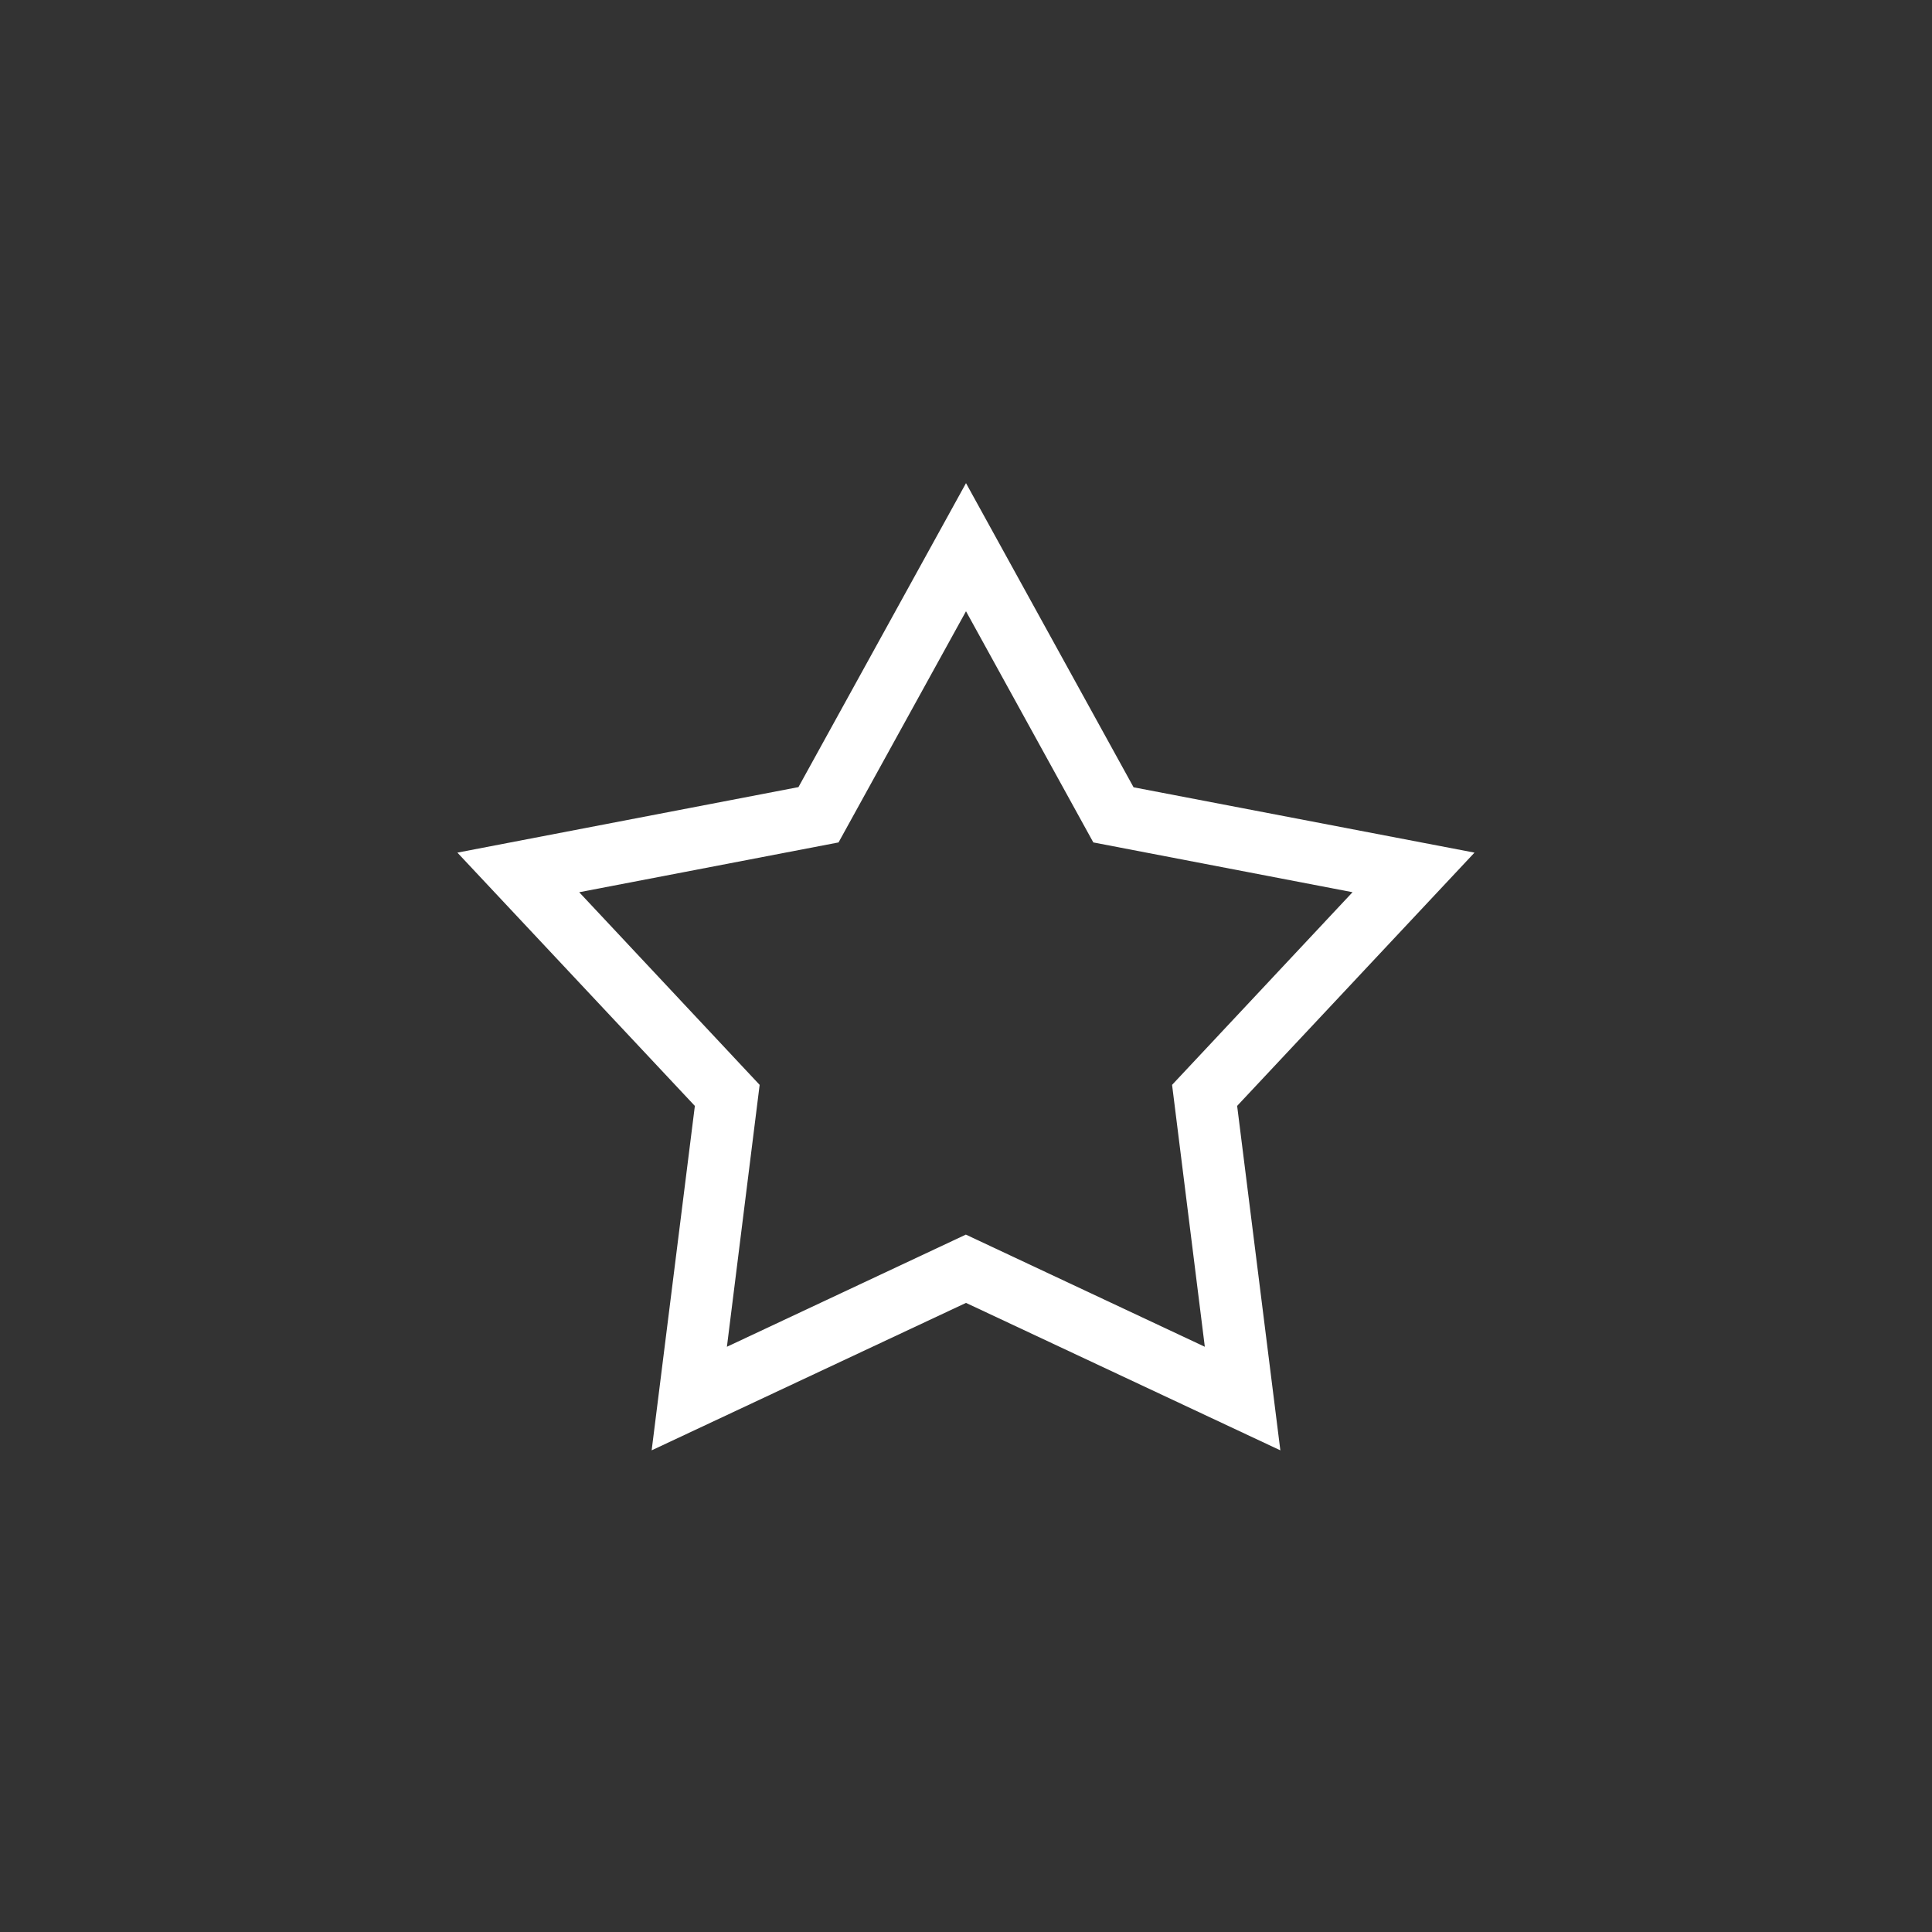
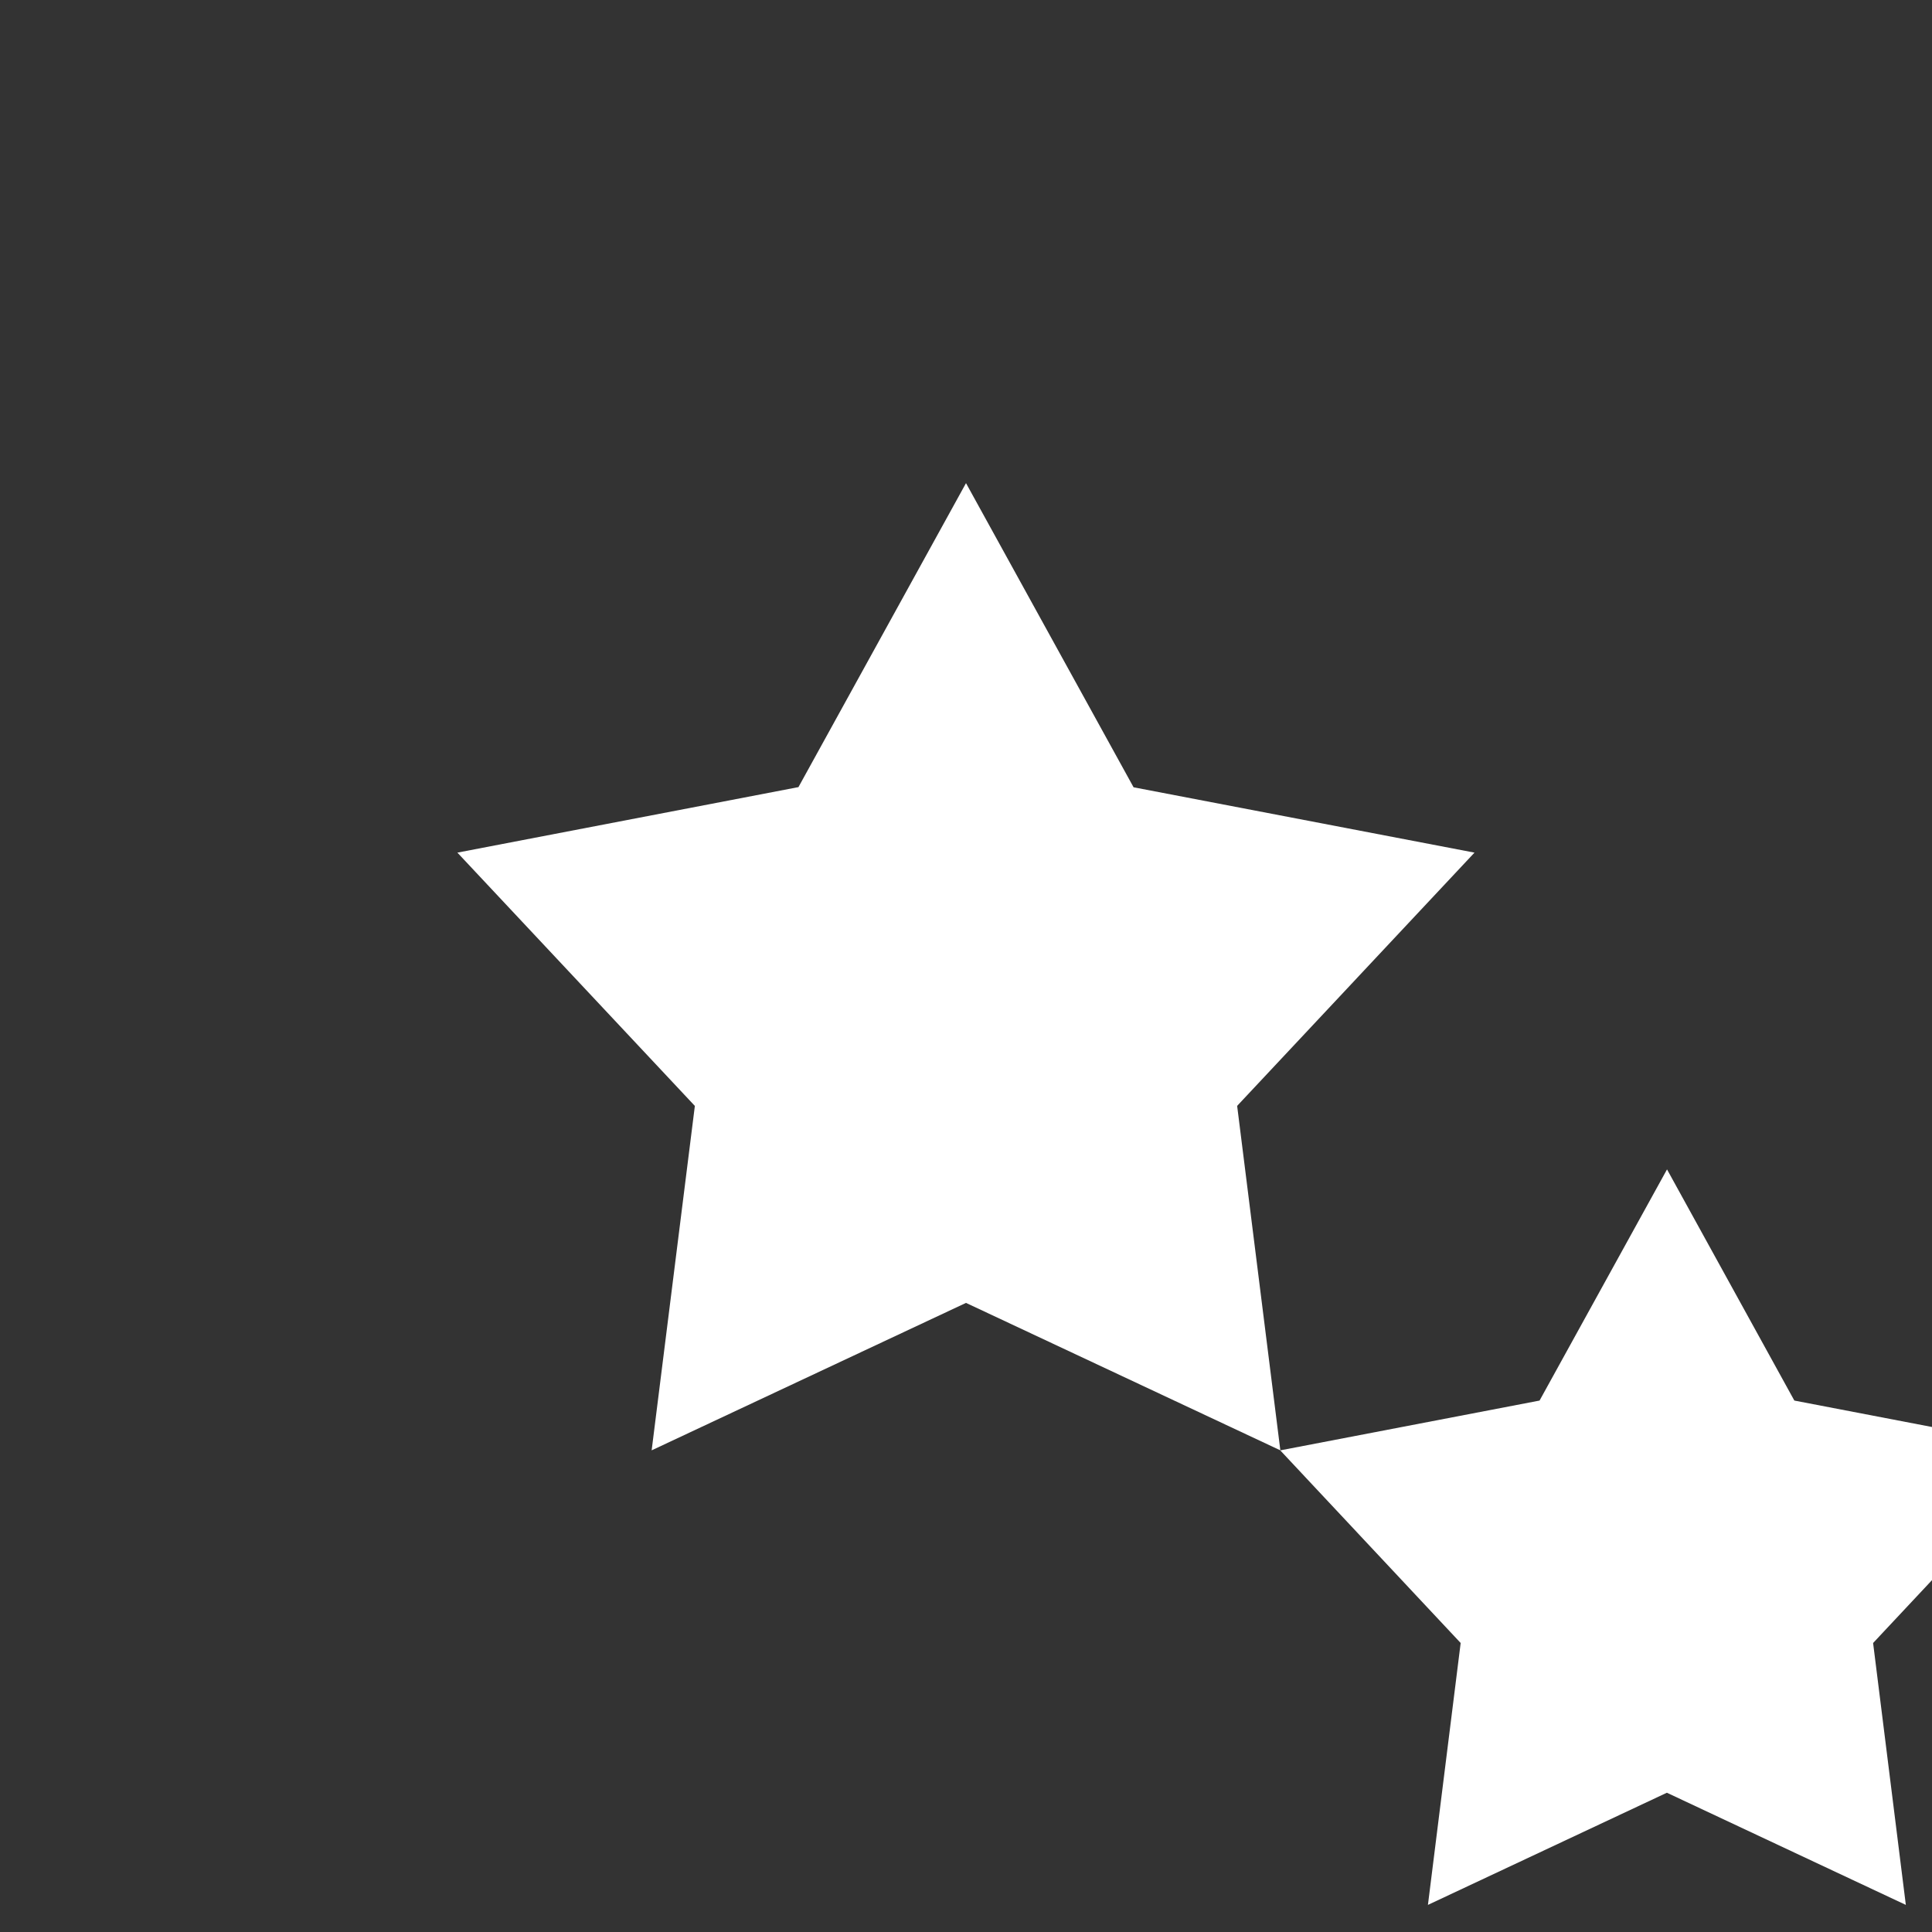
<svg xmlns="http://www.w3.org/2000/svg" id="Layer_1" data-name="Layer 1" viewBox="0 0 144 144">
  <rect x="0" y="0" width="144" height="144" fill="#333333" stroke="none" />
  <defs>
    <style>
      .cls-1 {
        fill: #fff;
      }
    </style>
  </defs>
-   <path class="cls-1" d="m95.43,108.1l-3.22-25.67.08-.09,17.61-18.79-25.41-4.87-12.49-22.67-12.49,22.66-.12.02-25.3,4.86,17.7,18.88-3.22,25.67,23.43-10.99,23.43,10.99Zm-52.25-41.6l19.32-3.71,9.5-17.23,9.49,17.23,19.32,3.71-13.45,14.36,2.44,19.52-17.81-8.36-17.81,8.36,2.44-19.52-13.45-14.36Z" />
+   <path class="cls-1" d="m95.43,108.1l-3.22-25.67.08-.09,17.61-18.79-25.41-4.87-12.49-22.67-12.49,22.66-.12.02-25.3,4.86,17.7,18.88-3.22,25.67,23.43-10.99,23.43,10.99Zl19.32-3.71,9.5-17.23,9.49,17.23,19.32,3.71-13.45,14.36,2.44,19.52-17.81-8.36-17.81,8.36,2.44-19.52-13.45-14.36Z" />
</svg>